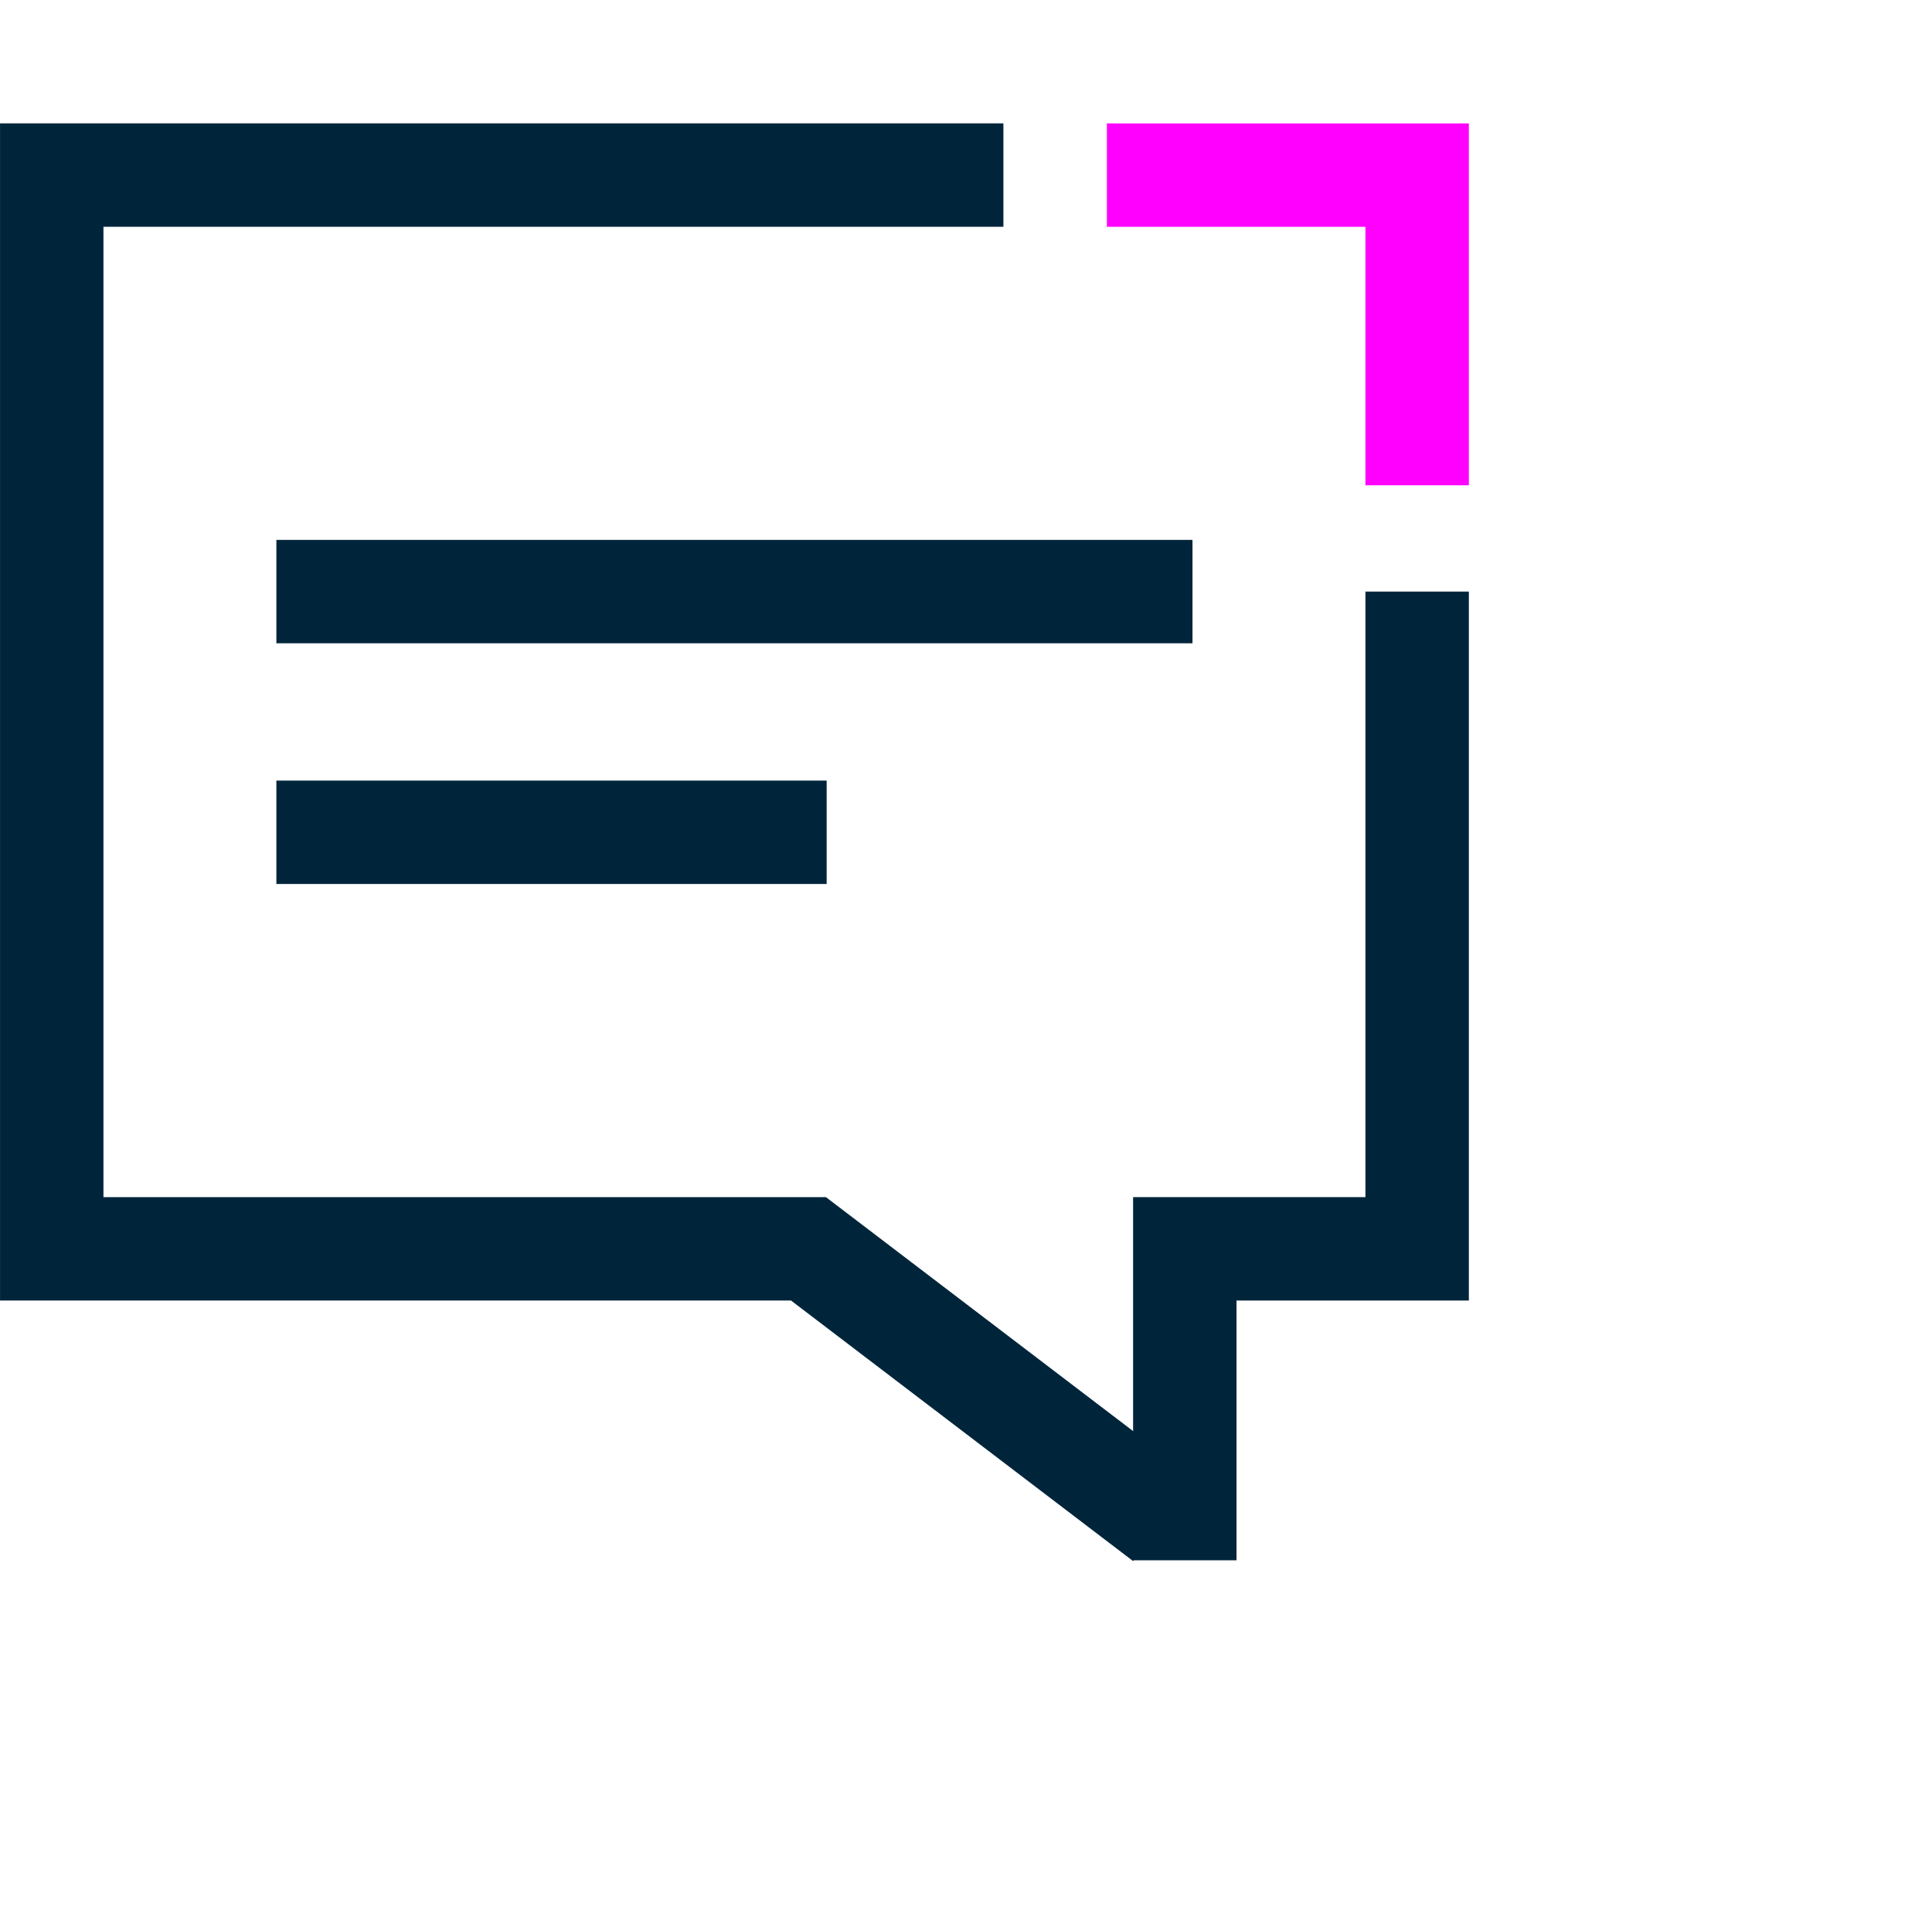
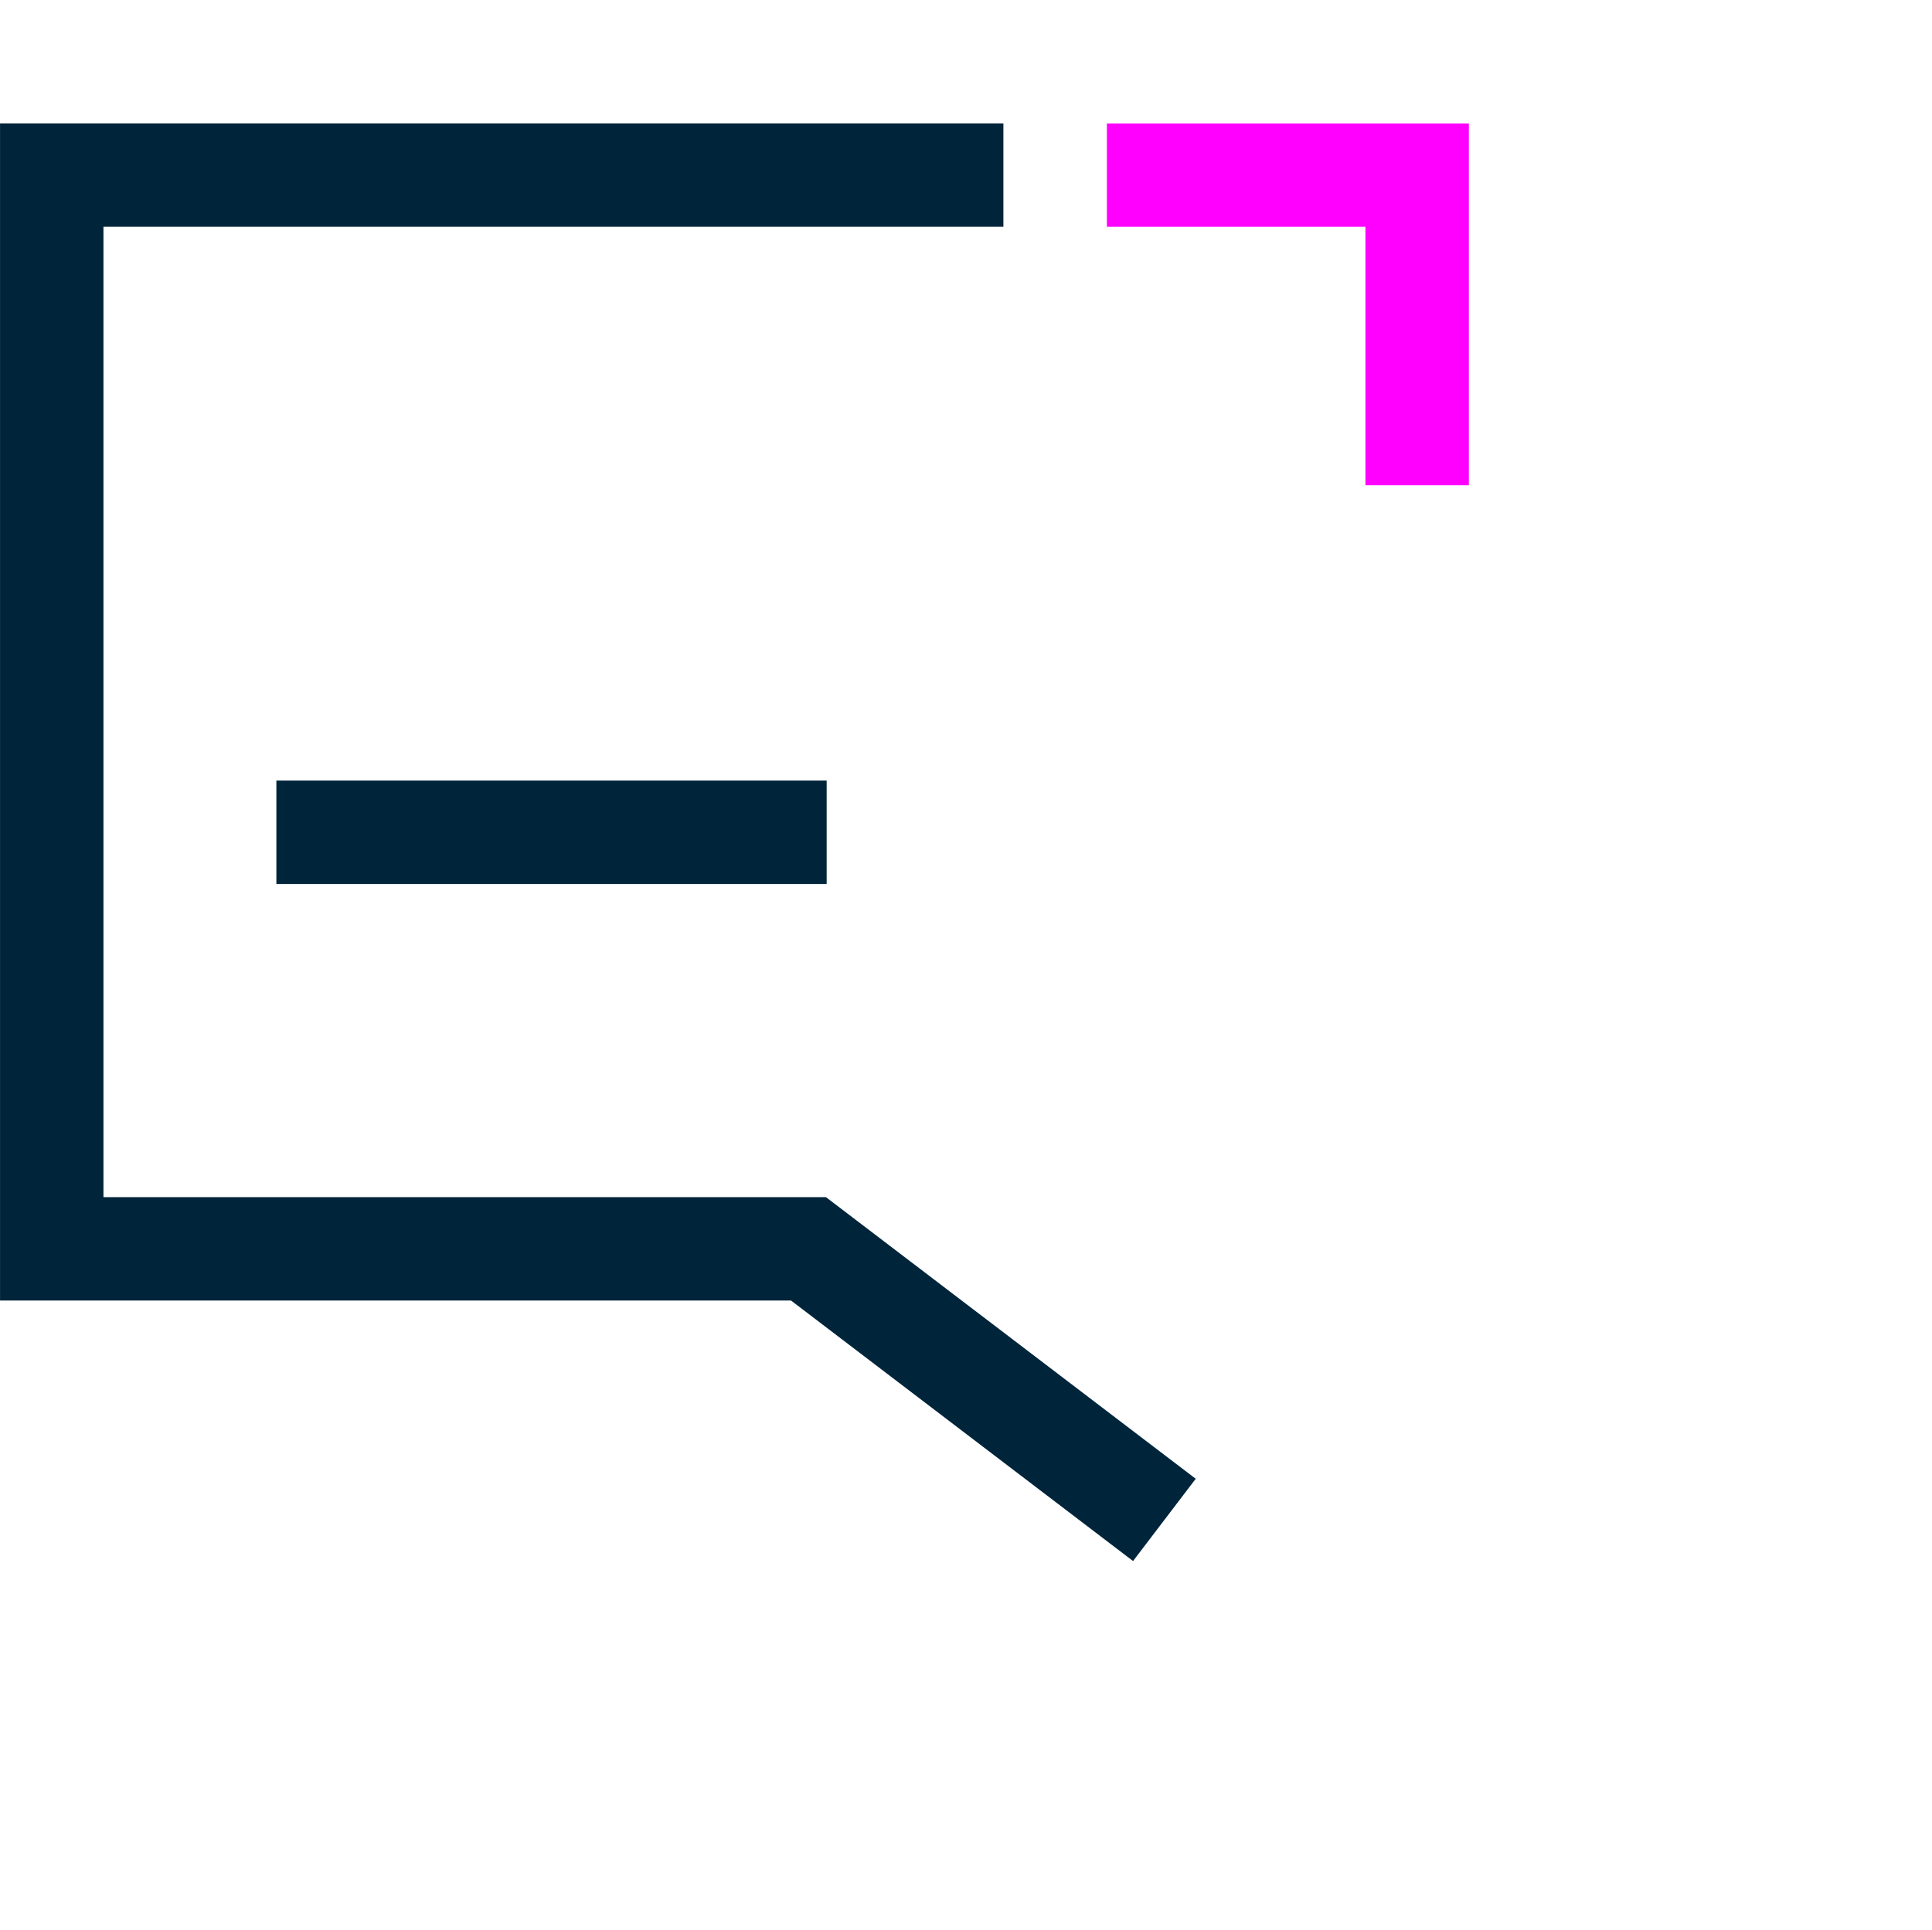
<svg xmlns="http://www.w3.org/2000/svg" width="56.044" height="56" viewBox="0 0 56.044 56">
  <g id="video-icon-1" transform="translate(-74.956 -1100)">
    <g id="Group_5633" data-name="Group 5633" transform="translate(-219.162 1464.52)">
-       <path id="Path_1707" data-name="Path 1707" d="M329.987-319.248h-3v-10.537h6.74v-17.57h3v20.57h-6.74Z" fill="#00253b" />
      <path id="Path_1708" data-name="Path 1708" d="M336.727-350.439h-3v-7.5h-7.5v-3h10.5Z" fill="#f0f" />
      <path id="Path_1709" data-name="Path 1709" d="M326.986-319.226l-9.922-7.559H294.119v-34.155h29.106v3H297.119v28.155h20.958l10.727,8.172Z" fill="#00253b" />
      <path id="Line_89" data-name="Line 89" d="M15.963,1.5H0v-3H15.963Z" transform="translate(302.135 -340.371)" fill="#00253b" />
-       <path id="Line_90" data-name="Line 90" d="M26.575,1.5H0v-3H26.575Z" transform="translate(302.135 -347.355)" fill="#00253b" />
+       <path id="Line_90" data-name="Line 90" d="M26.575,1.5v-3H26.575Z" transform="translate(302.135 -347.355)" fill="#00253b" />
    </g>
    <rect id="Rectangle_5047" data-name="Rectangle 5047" width="56" height="56" transform="translate(75 1100)" fill="none" />
  </g>
</svg>